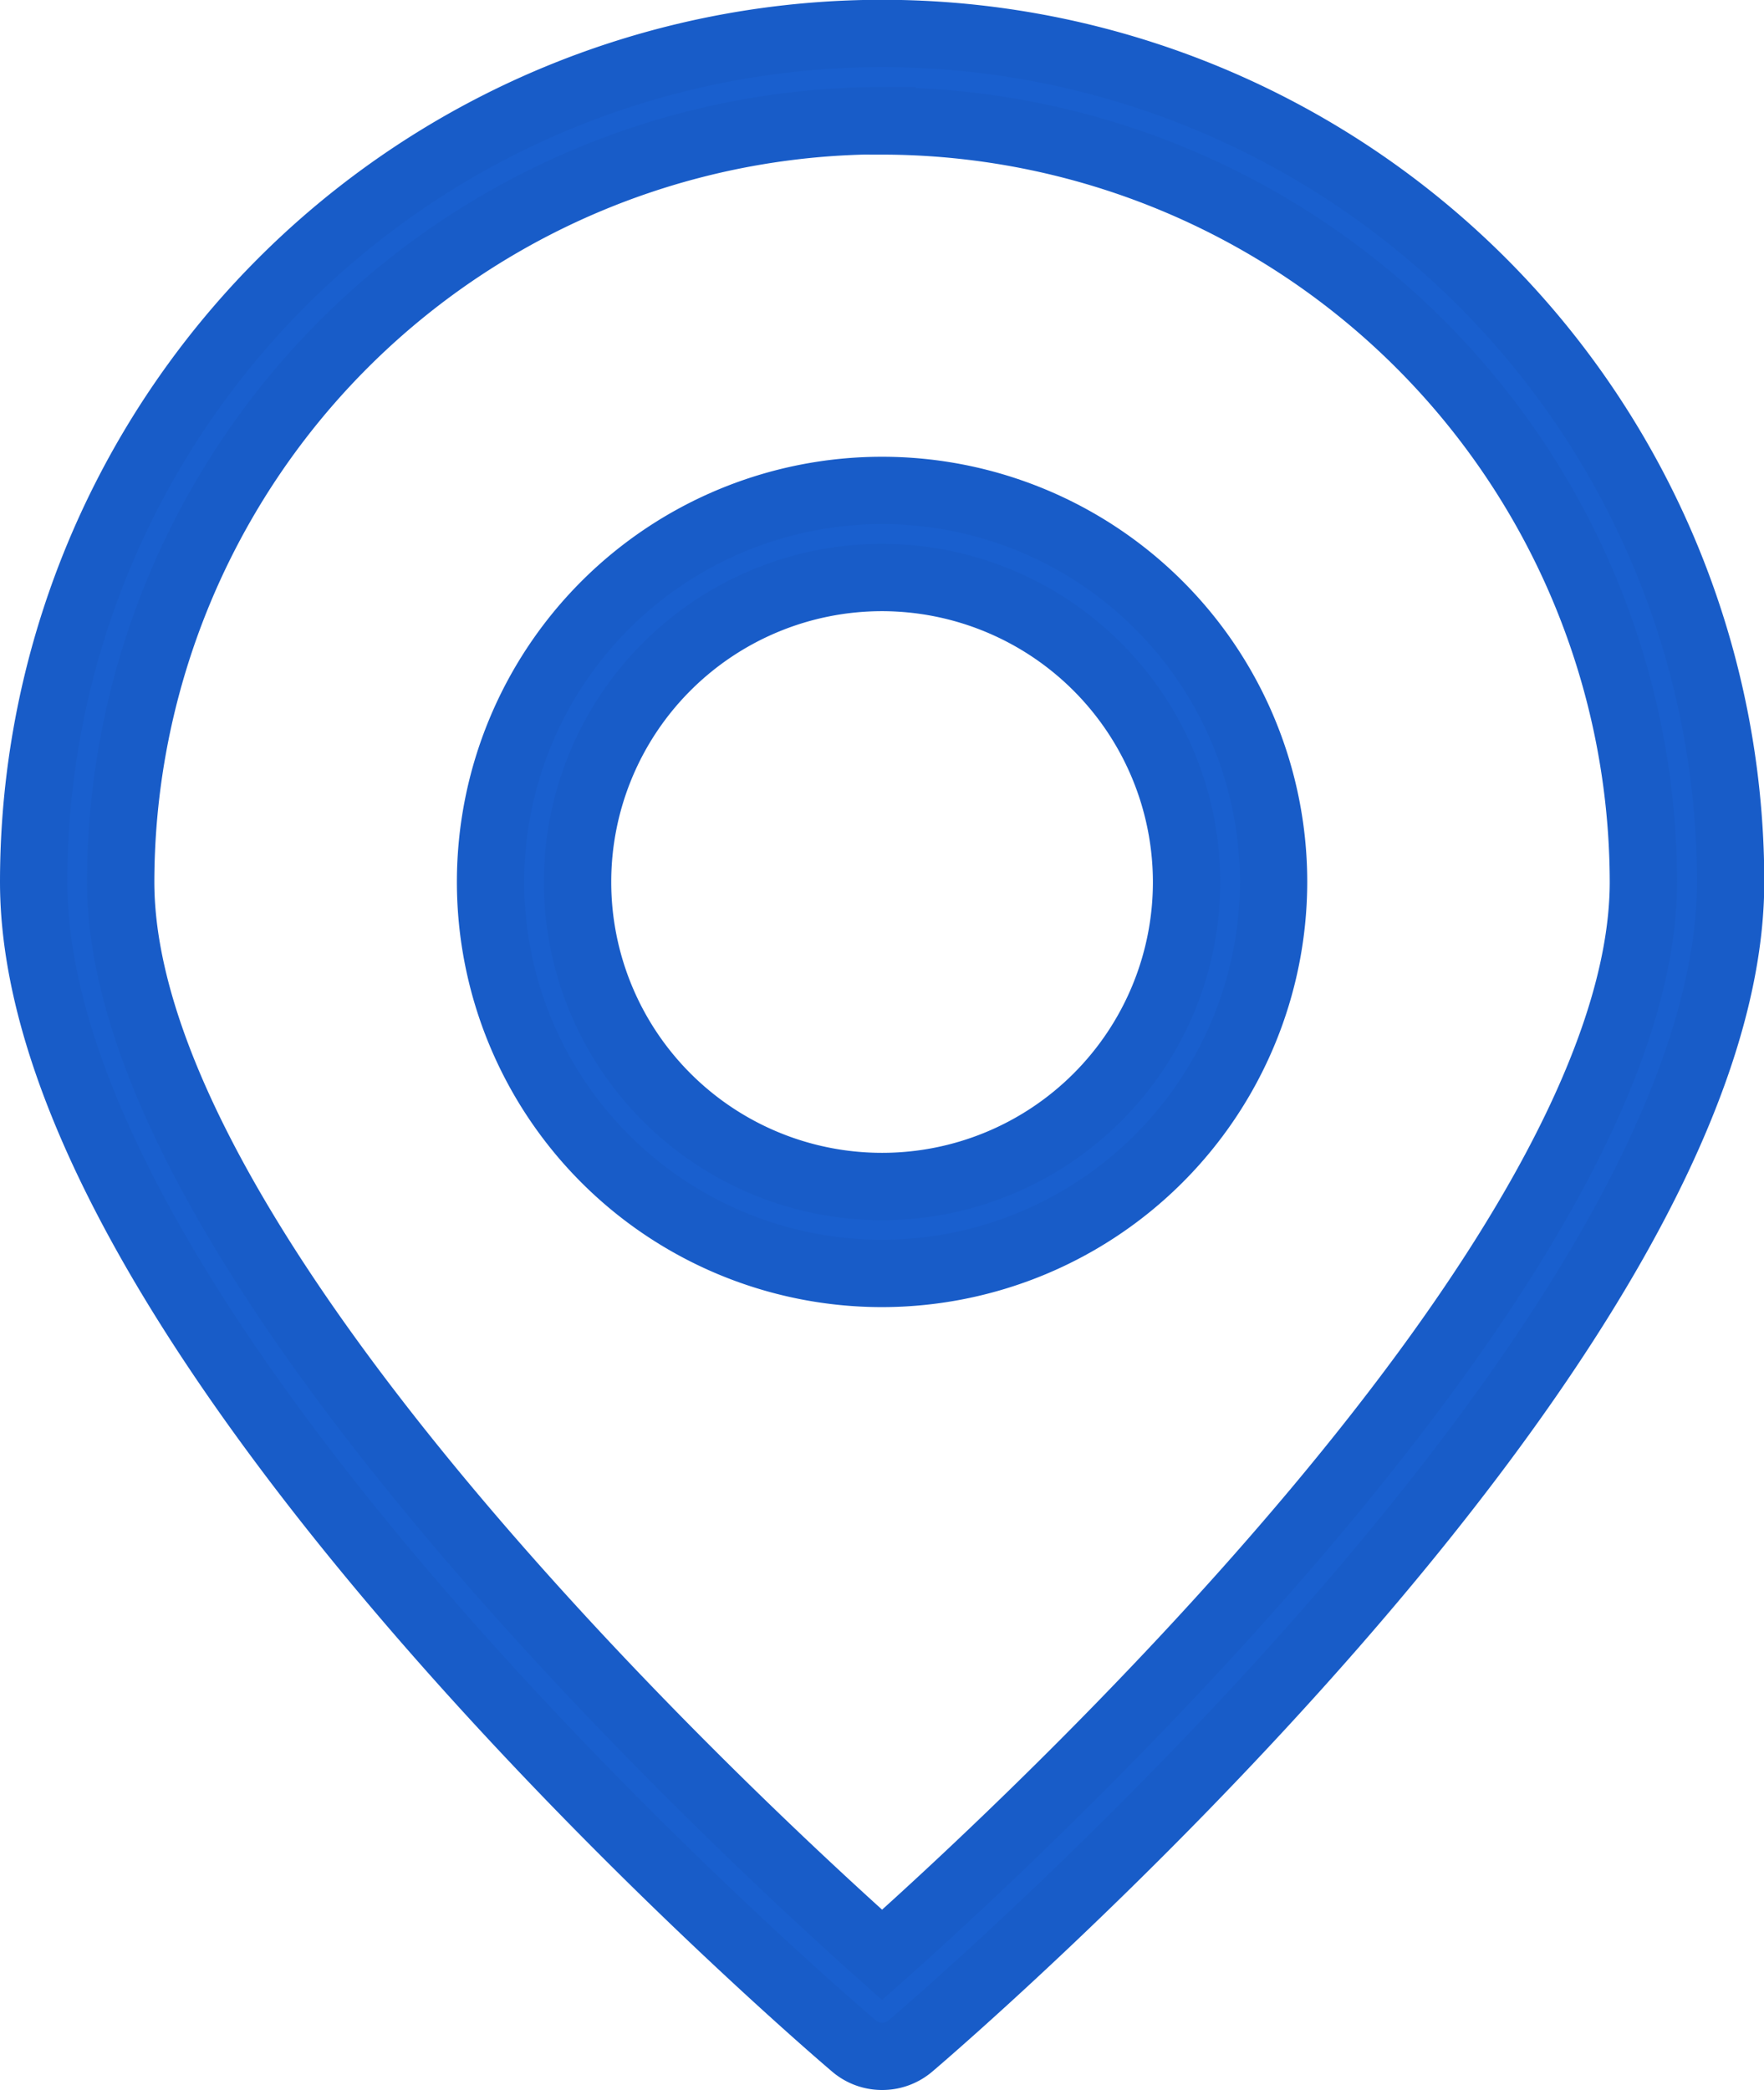
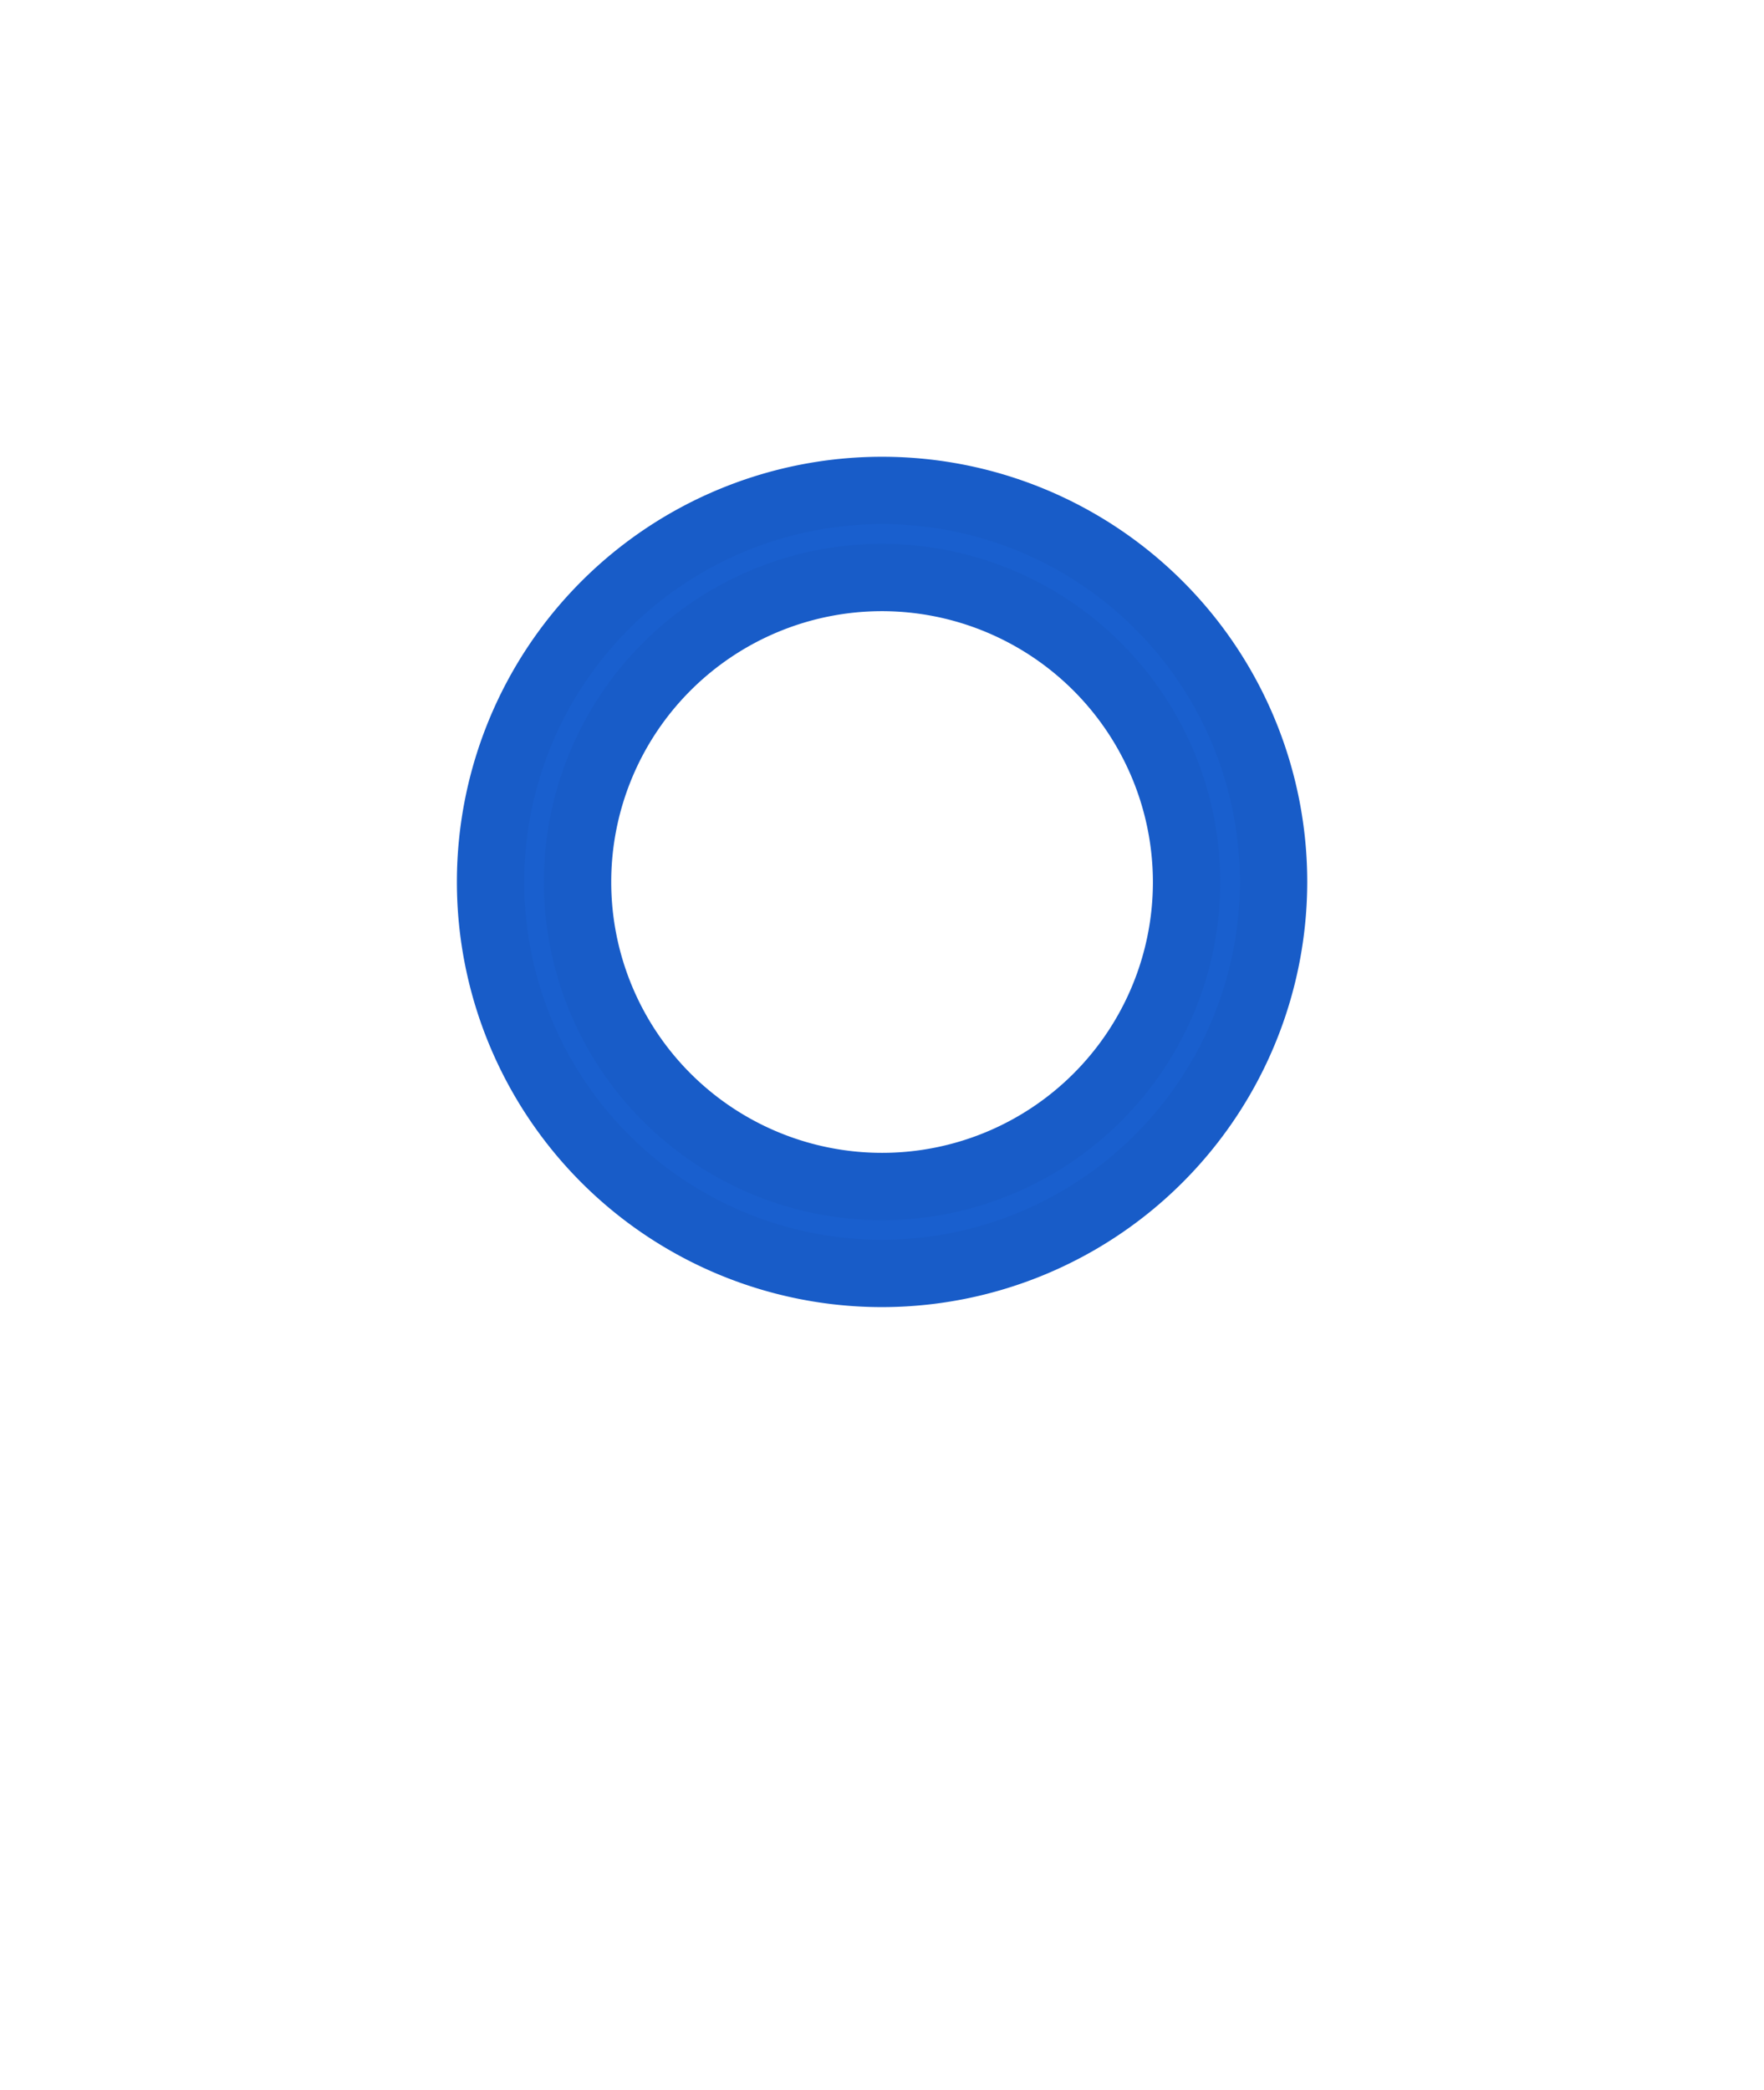
<svg xmlns="http://www.w3.org/2000/svg" width="26.196" height="31.037" viewBox="0 0 26.196 31.037">
  <g id="Сгруппировать_3120" data-name="Сгруппировать 3120" transform="translate(0.5 0.5)">
    <g id="Сгруппировать_3112" data-name="Сгруппировать 3112" transform="translate(0 0)">
-       <path id="Контур_2408" data-name="Контур 2408" d="M105.078,405.641a.642.642,0,0,1-.419-.155c-.5-.424-12.18-10.462-12.18-17.285a12.6,12.6,0,0,1,25.2,0c0,6.823-11.68,16.861-12.178,17.285a.645.645,0,0,1-.42.155Zm0-28.745A11.32,11.32,0,0,0,93.771,388.2c0,5.55,9.214,14.07,11.307,15.935,2.1-1.866,11.306-10.386,11.306-15.935A11.318,11.318,0,0,0,105.078,376.9Z" transform="translate(-92.479 -375.604)" fill="#195fce" stroke="#185cc8" stroke-width="1" />
-     </g>
+       </g>
    <g id="Сгруппировать_3113" data-name="Сгруппировать 3113" transform="translate(6.785 6.784)">
      <path id="Контур_2409" data-name="Контур 2409" d="M103.545,392.482a5.814,5.814,0,1,1,5.814-5.814,5.821,5.821,0,0,1-5.814,5.814Zm0-10.335a4.522,4.522,0,1,0,4.522,4.522,4.527,4.527,0,0,0-4.522-4.522Z" transform="translate(-97.731 -380.855)" fill="#195fce" stroke="#185cc8" stroke-width="1" />
    </g>
  </g>
</svg>